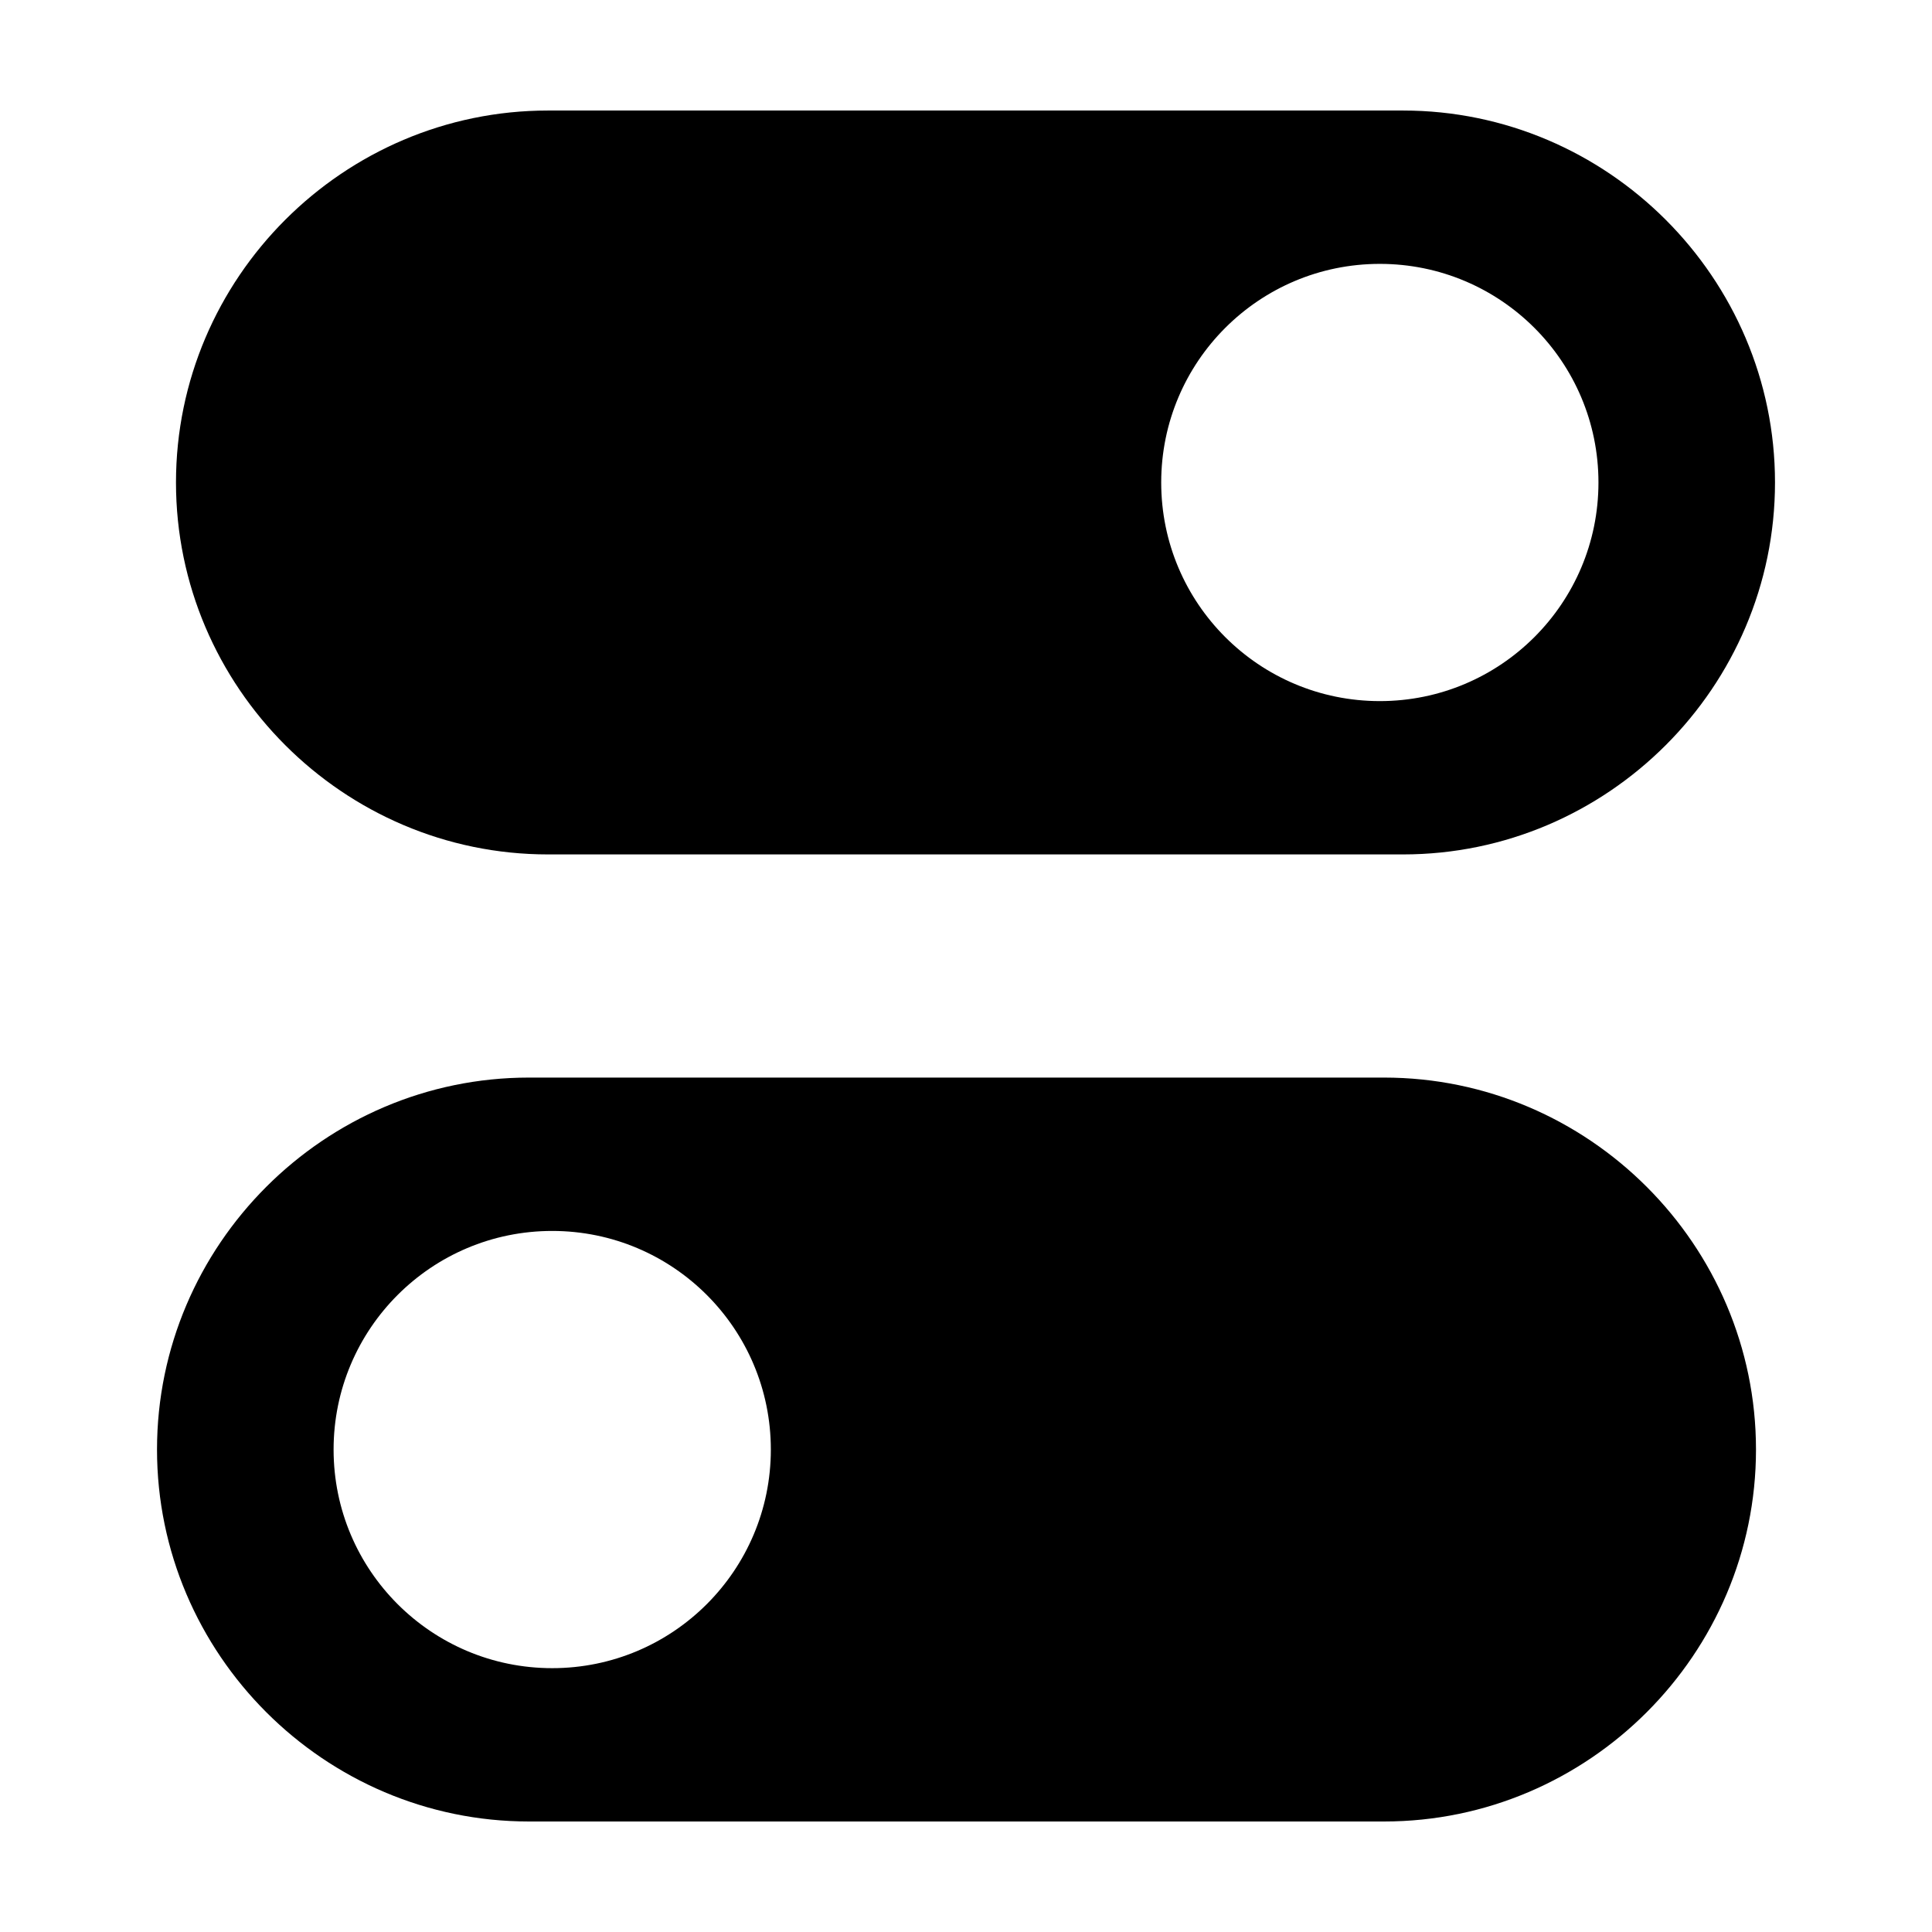
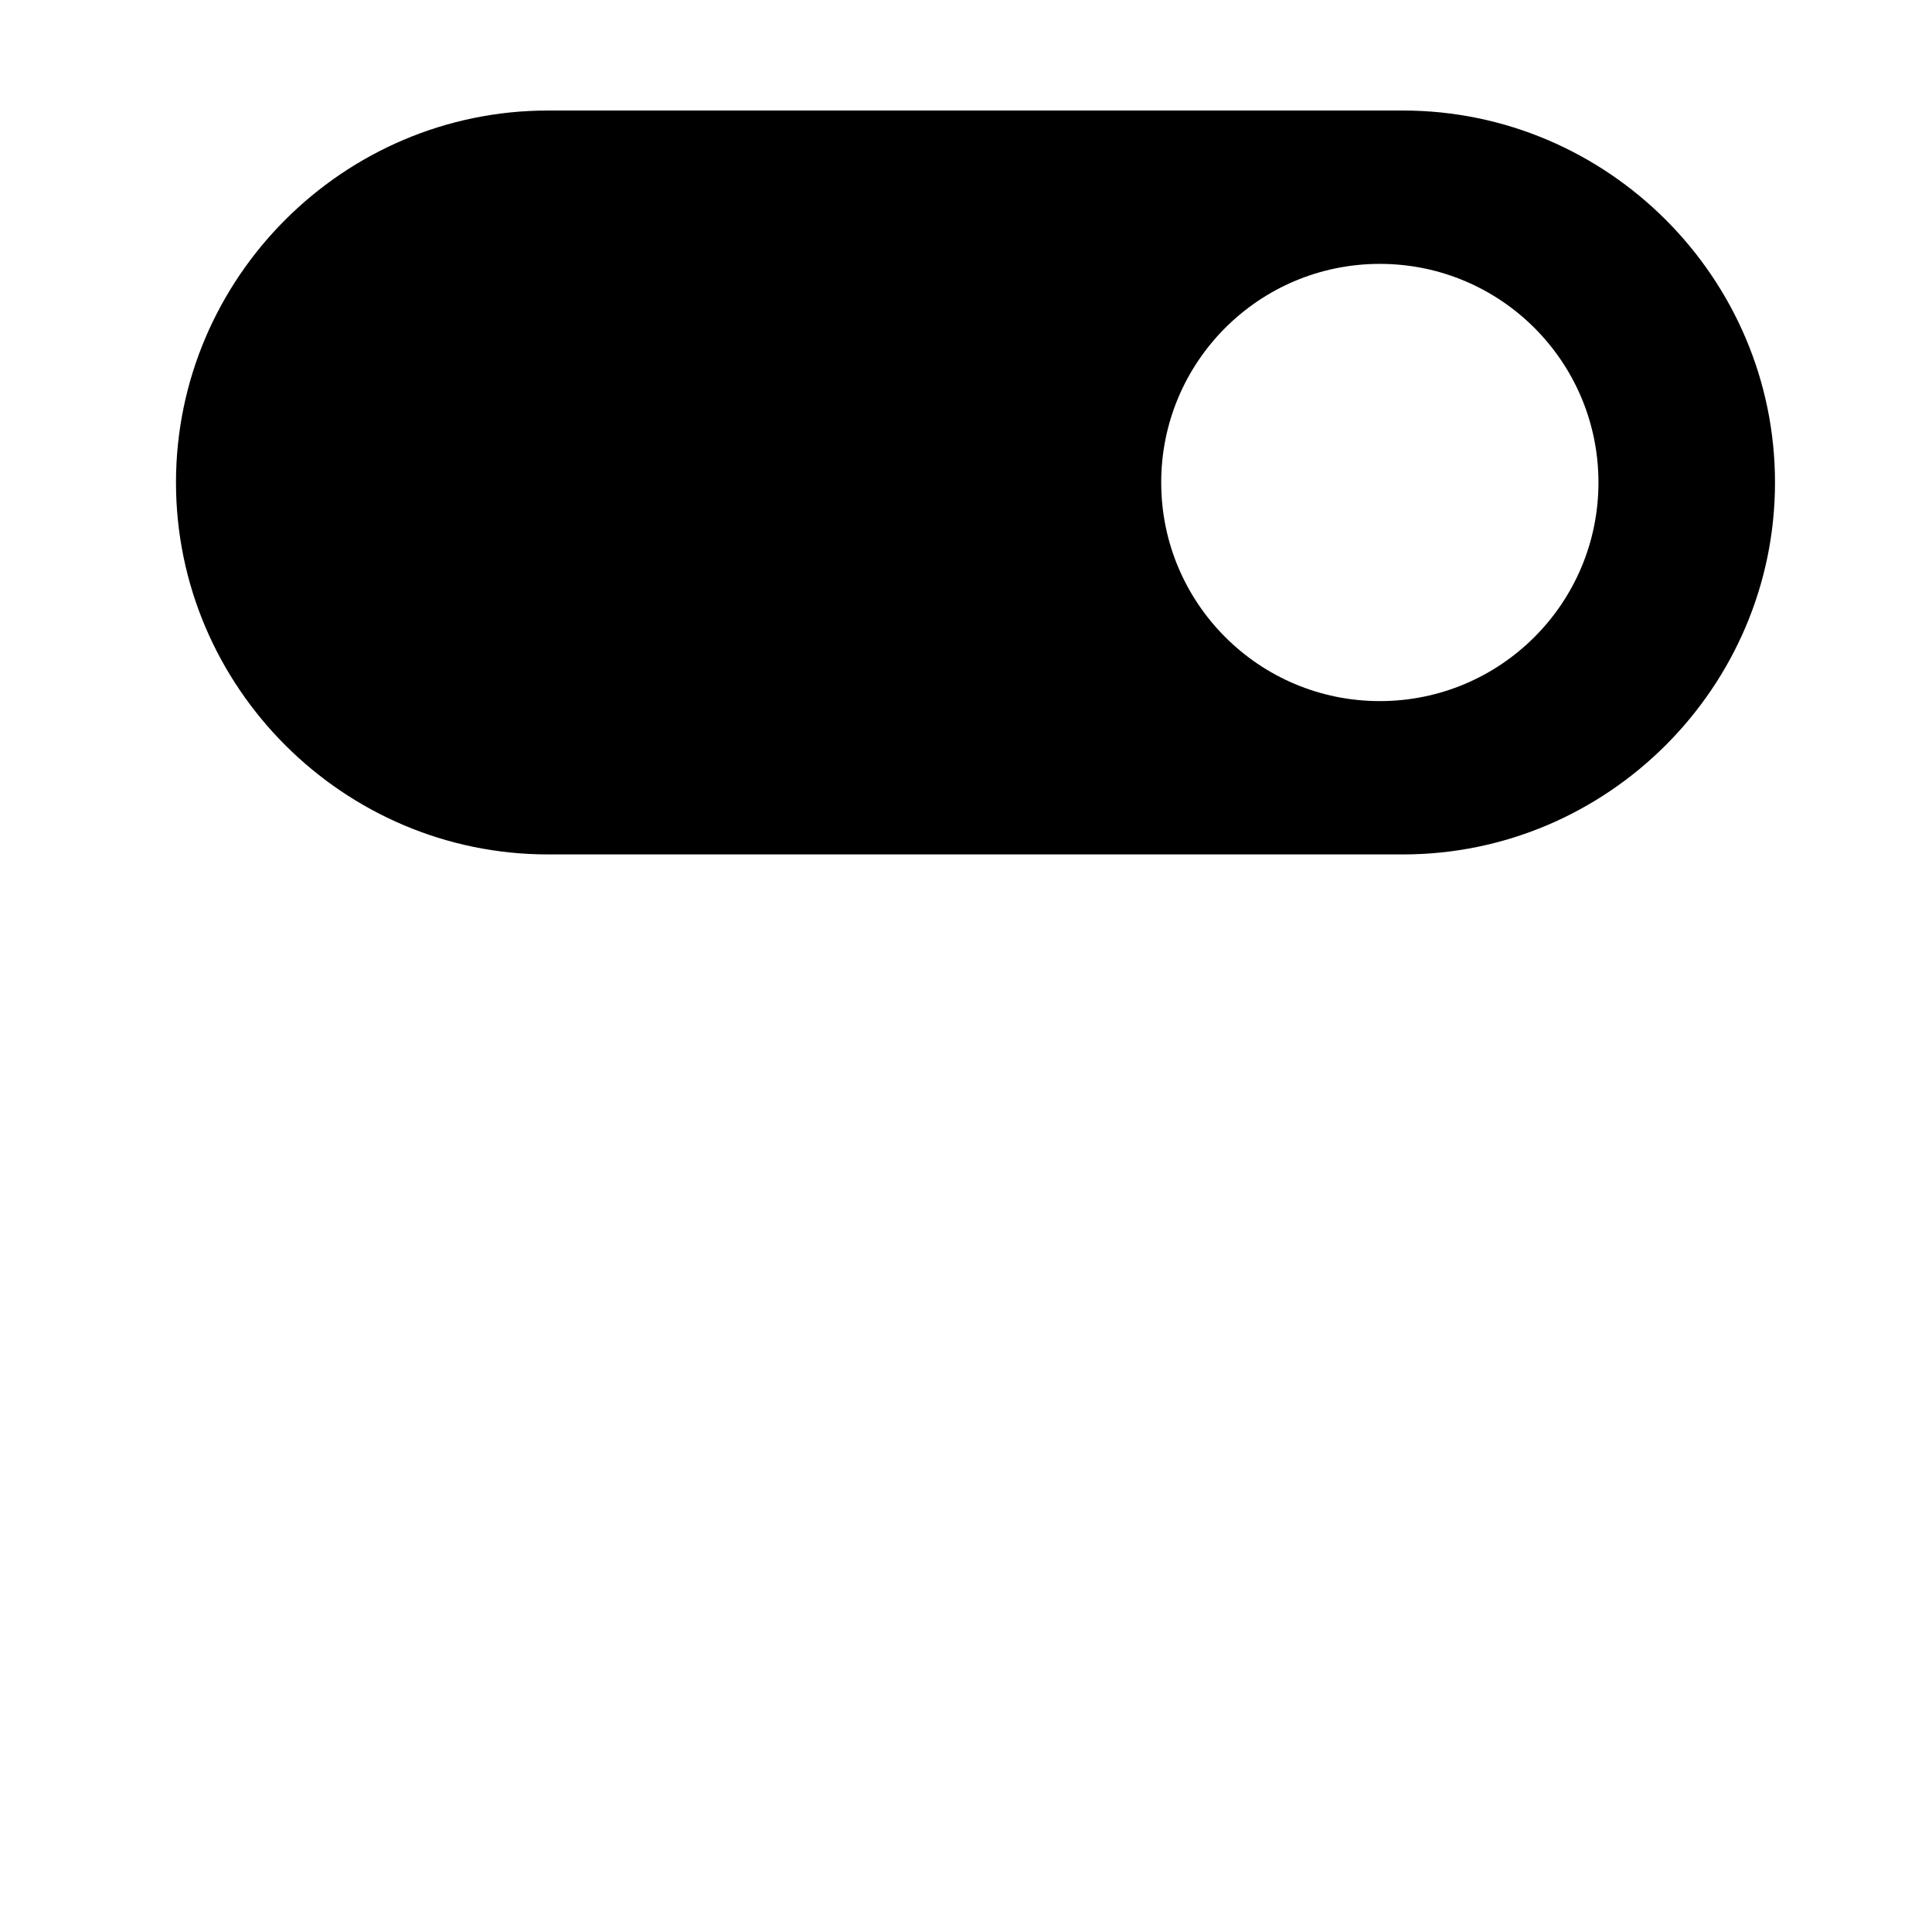
<svg xmlns="http://www.w3.org/2000/svg" fill="#000000" width="800px" height="800px" version="1.1" viewBox="144 144 512 512">
  <g>
    <path d="m289.21 370.43h226.61c54.219 0 98.574-44.359 98.574-98.57 0-54.211-44.359-98.57-98.582-98.57h-226.6c-54.215 0-98.574 44.359-98.574 98.57 0 54.211 44.359 98.57 98.57 98.57zm220.46-156.5c32.004 0 57.938 25.926 57.938 57.934 0 32.004-25.941 57.934-57.938 57.934-32.008 0-57.938-25.93-57.938-57.934 0-32.008 25.93-57.934 57.938-57.934z" />
-     <path d="m510.78 429.57h-226.6c-54.215 0-98.57 44.359-98.57 98.566-0.004 54.203 44.352 98.578 98.57 98.578h226.61c54.215 0 98.566-44.359 98.566-98.566 0.004-54.211-44.355-98.578-98.574-98.578zm-220.44 156.51c-31.996 0-57.934-25.93-57.934-57.93 0-32.004 25.938-57.938 57.934-57.938 32.004 0 57.941 25.938 57.941 57.938 0 31.988-25.941 57.93-57.941 57.93z" />
  </g>
</svg>